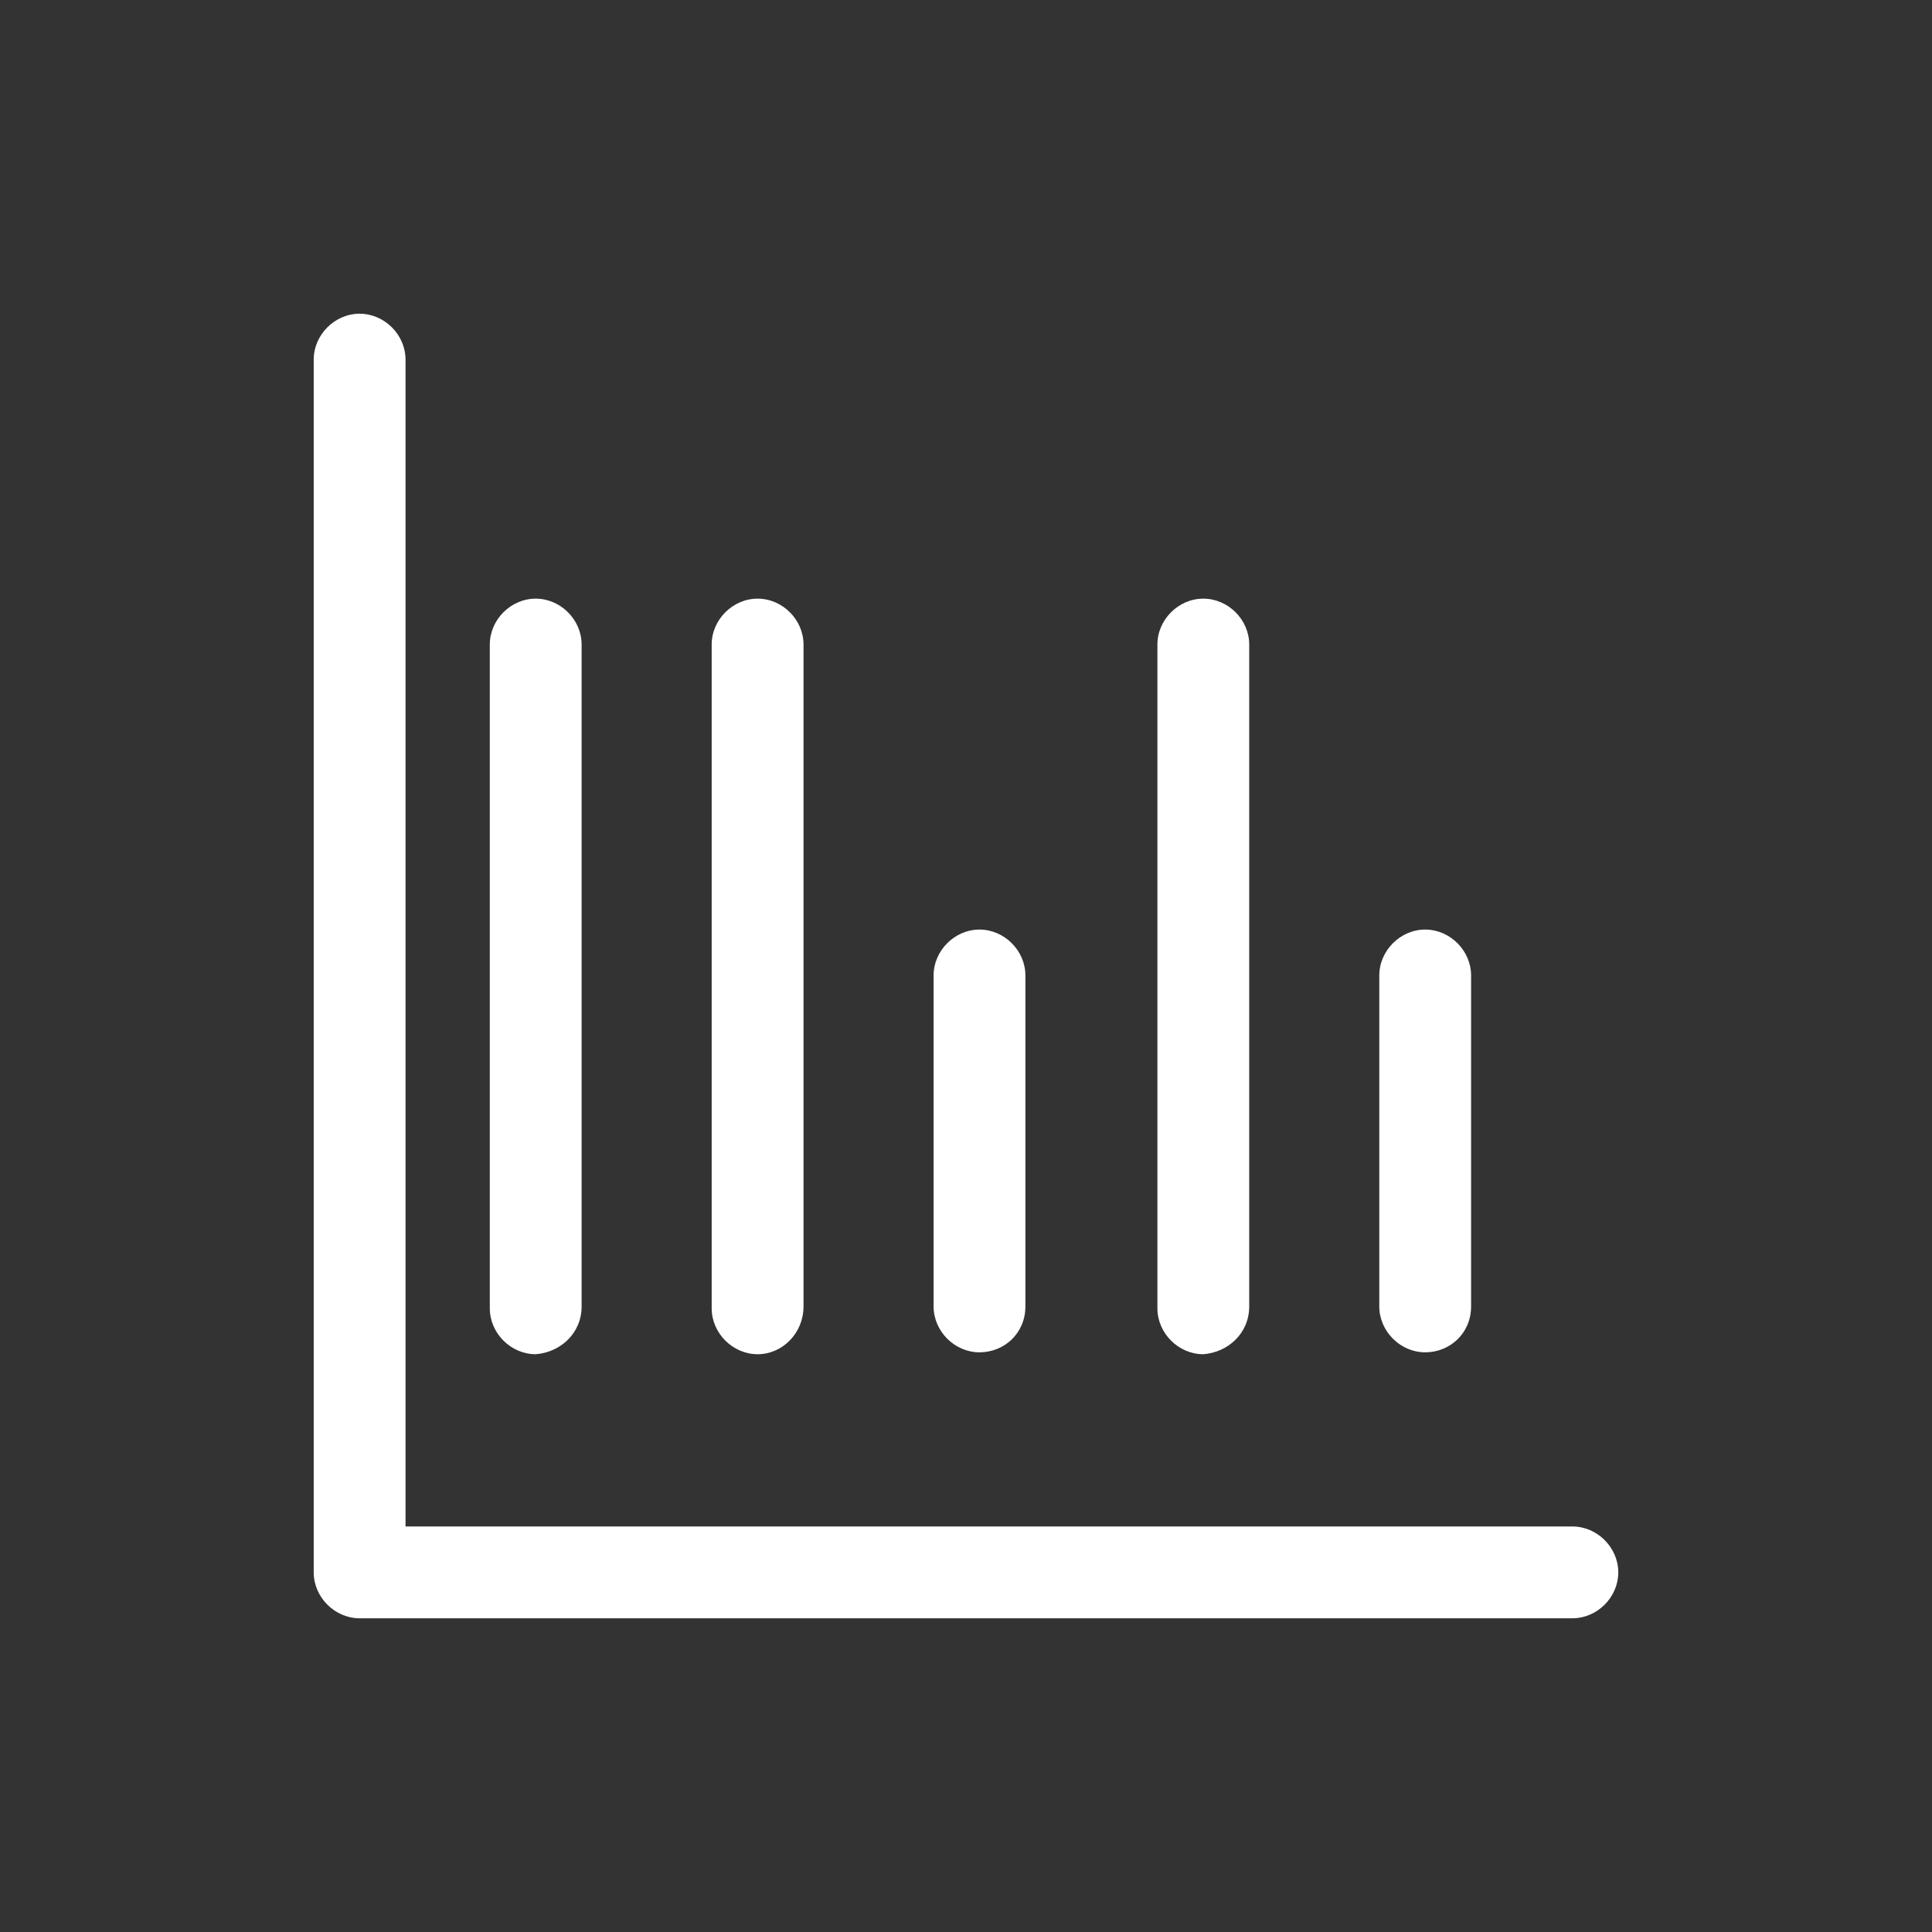
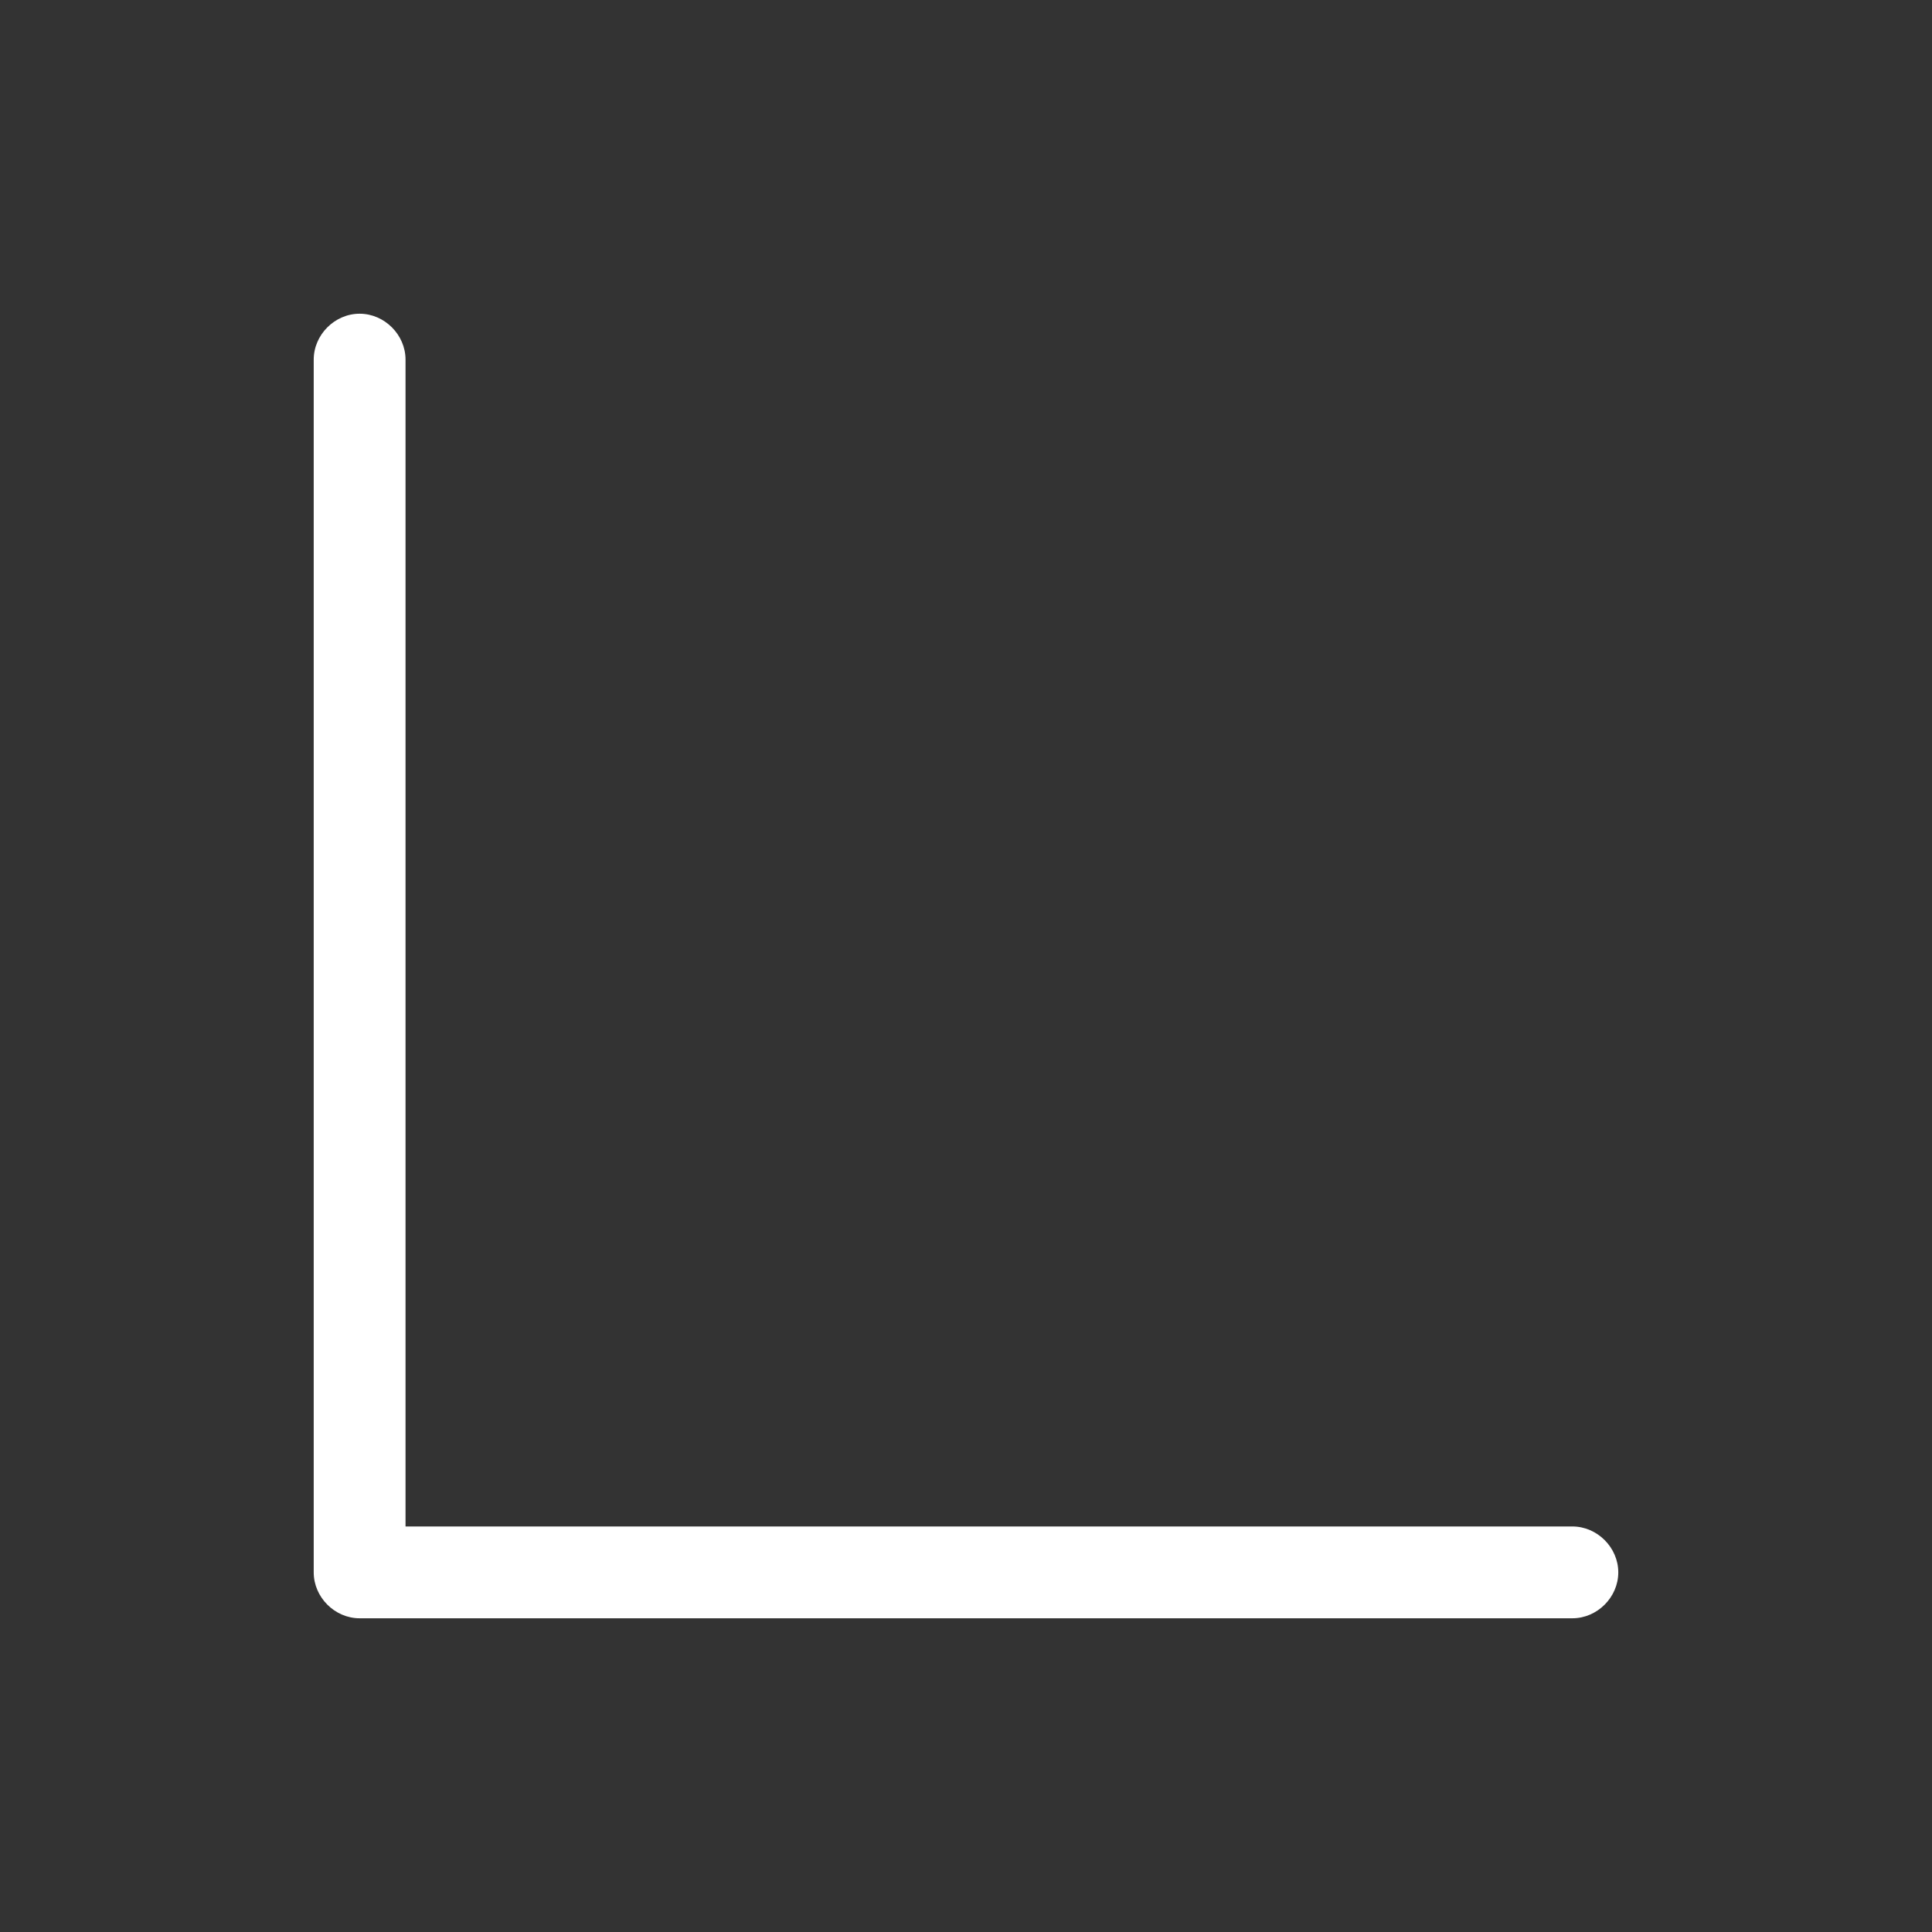
<svg xmlns="http://www.w3.org/2000/svg" width="71" height="71" viewBox="0 0 71 71" fill="none">
  <rect x="0" y="0" width="71" height="71" fill="#333333" stroke="none" />
  <path d="M57.784 56.097H14.903V13.216C14.903 12.302 14.13 11.529 13.216 11.529C12.302 11.529 11.529 12.302 11.529 13.216V57.784C11.529 58.698 12.302 59.471 13.216 59.471H57.784C58.698 59.471 59.471 58.698 59.471 57.784C59.471 56.87 58.698 56.097 57.784 56.097Z" fill="white" />
-   <path d="M29.529 48.01V23.687C29.529 22.773 28.755 22 27.842 22C26.928 22 26.154 22.773 26.154 23.687V48.08C26.154 48.994 26.928 49.767 27.842 49.767C28.755 49.767 29.529 48.994 29.529 48.01ZM21.374 48.01V23.687C21.374 22.773 20.601 22 19.687 22C18.773 22 18 22.773 18 23.687V48.08C18 48.994 18.773 49.767 19.687 49.767C20.601 49.697 21.374 48.994 21.374 48.01ZM45.908 48.01V23.687C45.908 22.773 45.135 22 44.221 22C43.307 22 42.534 22.773 42.534 23.687V48.08C42.534 48.994 43.307 49.767 44.221 49.767C45.135 49.697 45.908 48.994 45.908 48.01ZM54.062 48.01V35.849C54.062 34.935 53.289 34.161 52.375 34.161C51.461 34.161 50.688 34.935 50.688 35.849V48.01C50.688 48.924 51.461 49.697 52.375 49.697C53.289 49.697 54.062 48.994 54.062 48.01ZM37.683 48.01V35.849C37.683 34.935 36.91 34.161 35.996 34.161C35.082 34.161 34.309 34.935 34.309 35.849V48.01C34.309 48.924 35.082 49.697 35.996 49.697C36.91 49.697 37.683 48.994 37.683 48.01Z" fill="white" />
</svg>